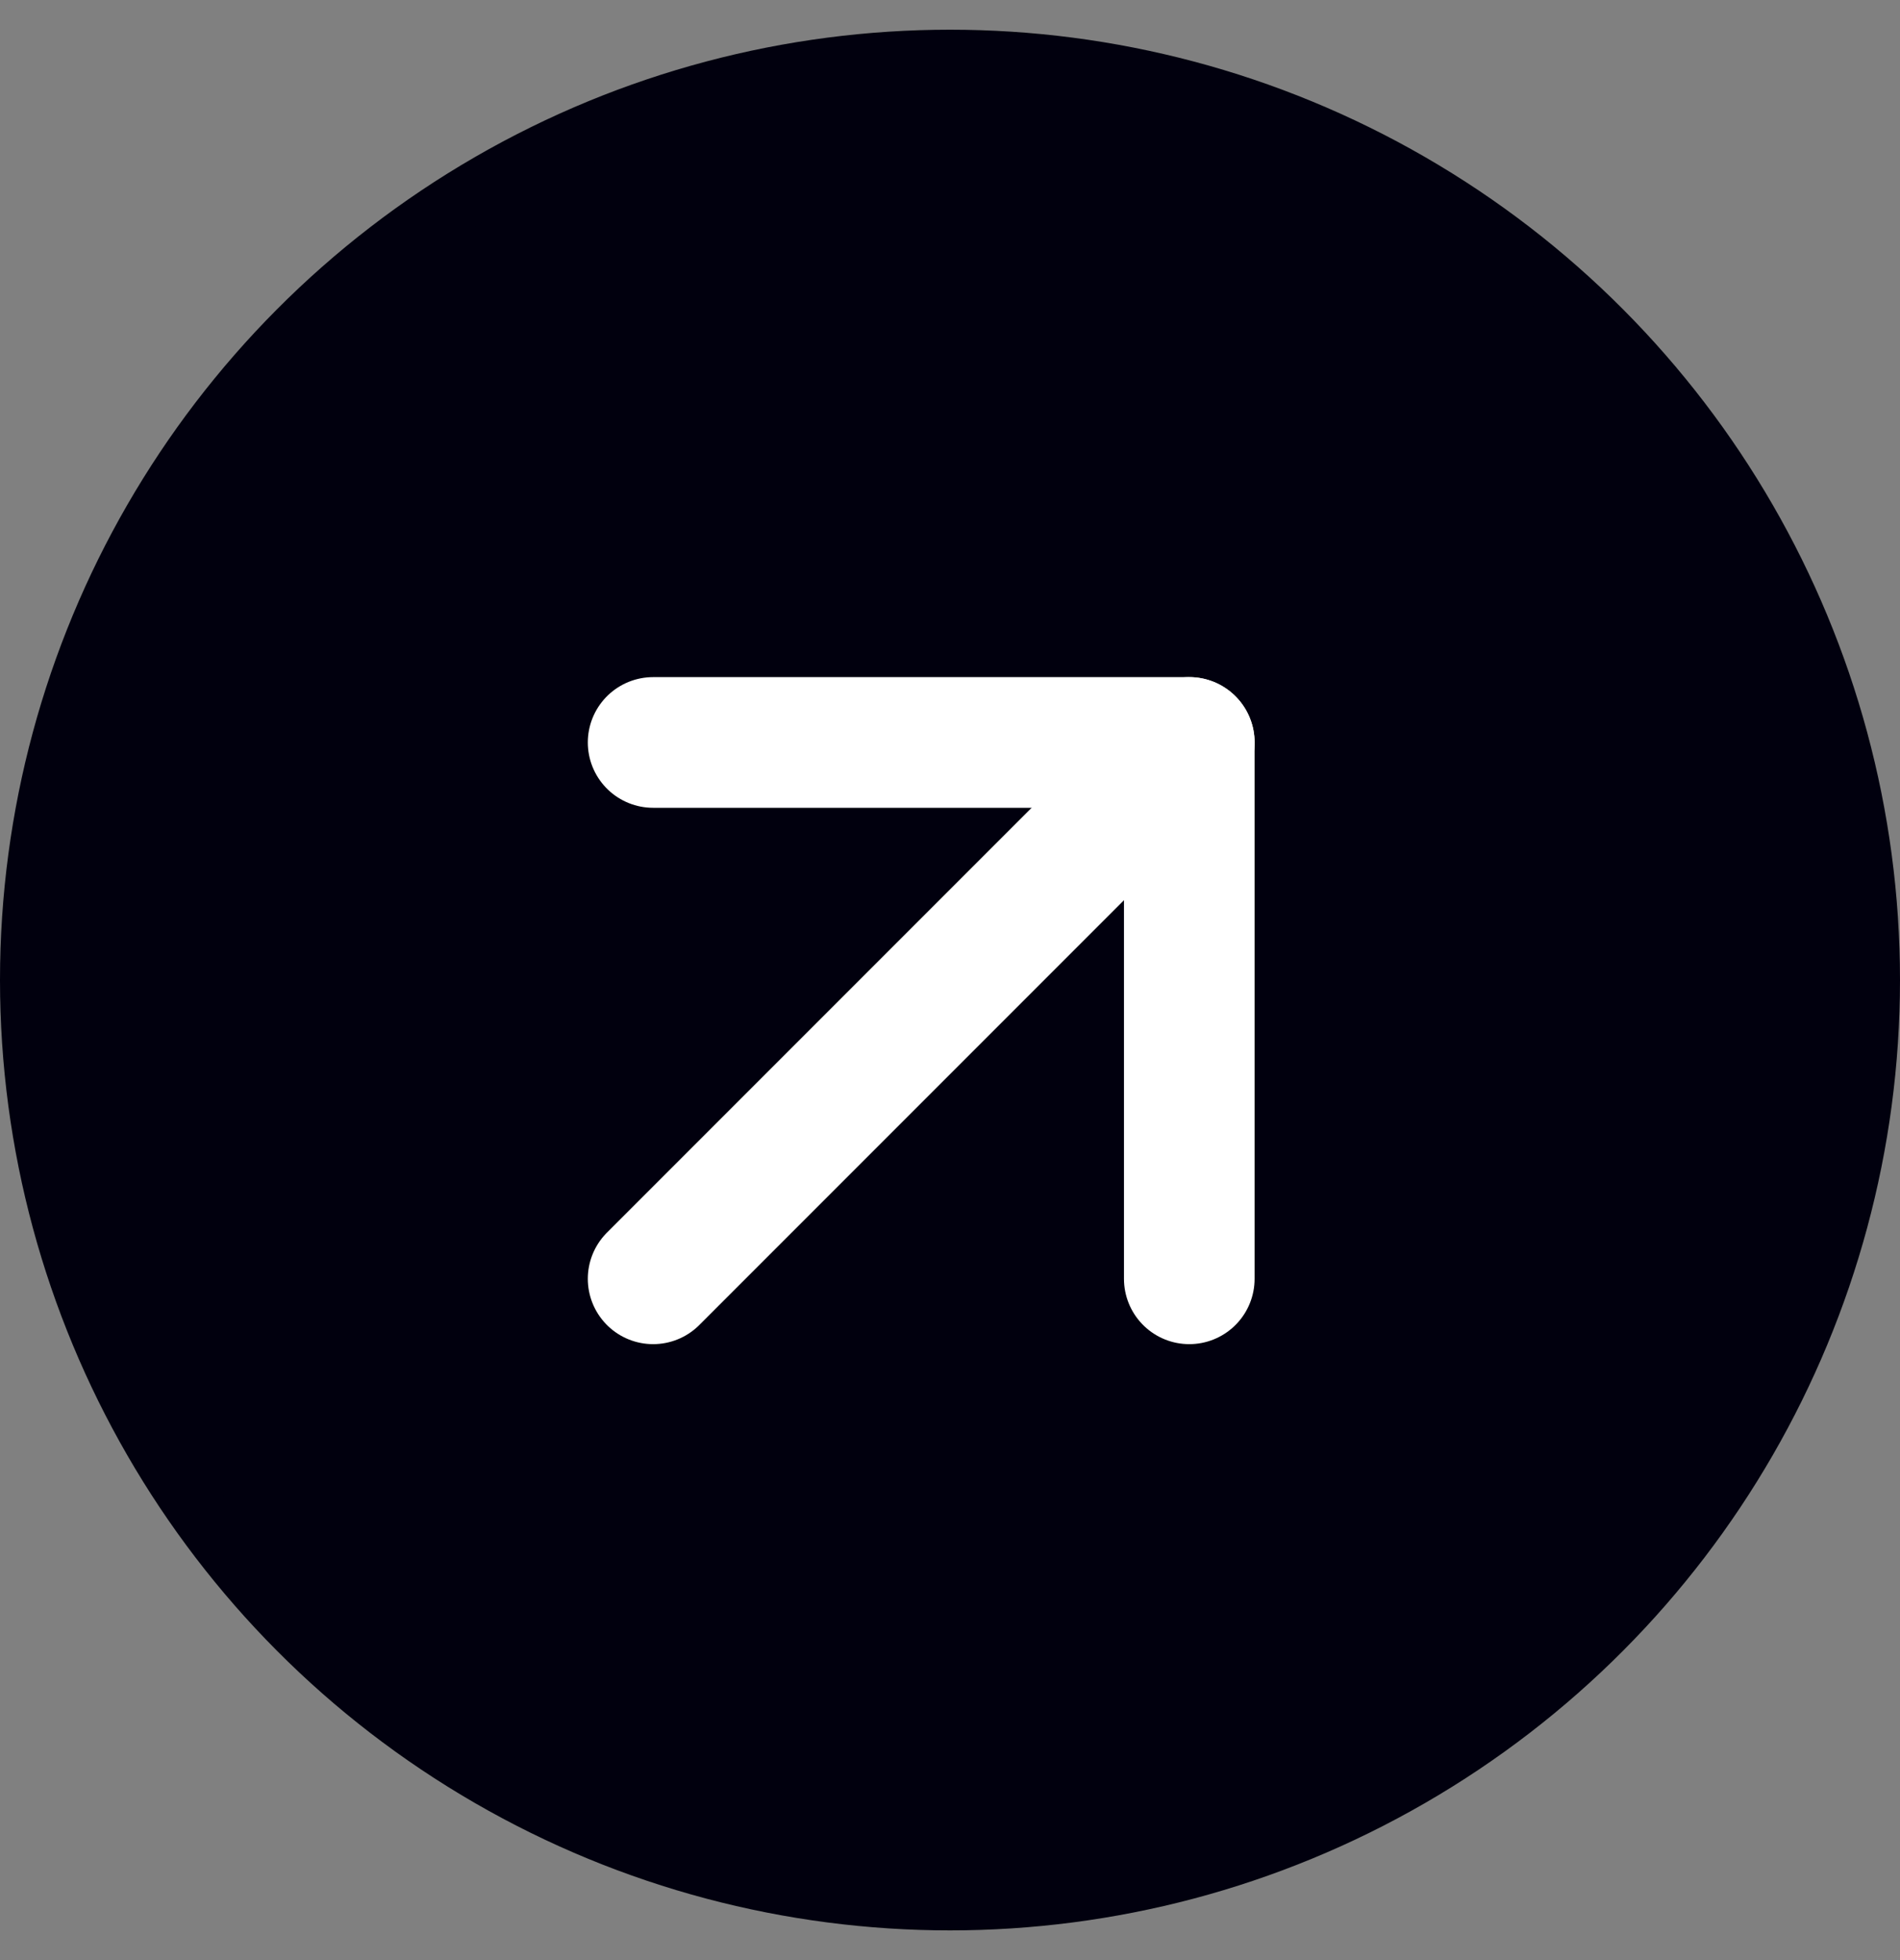
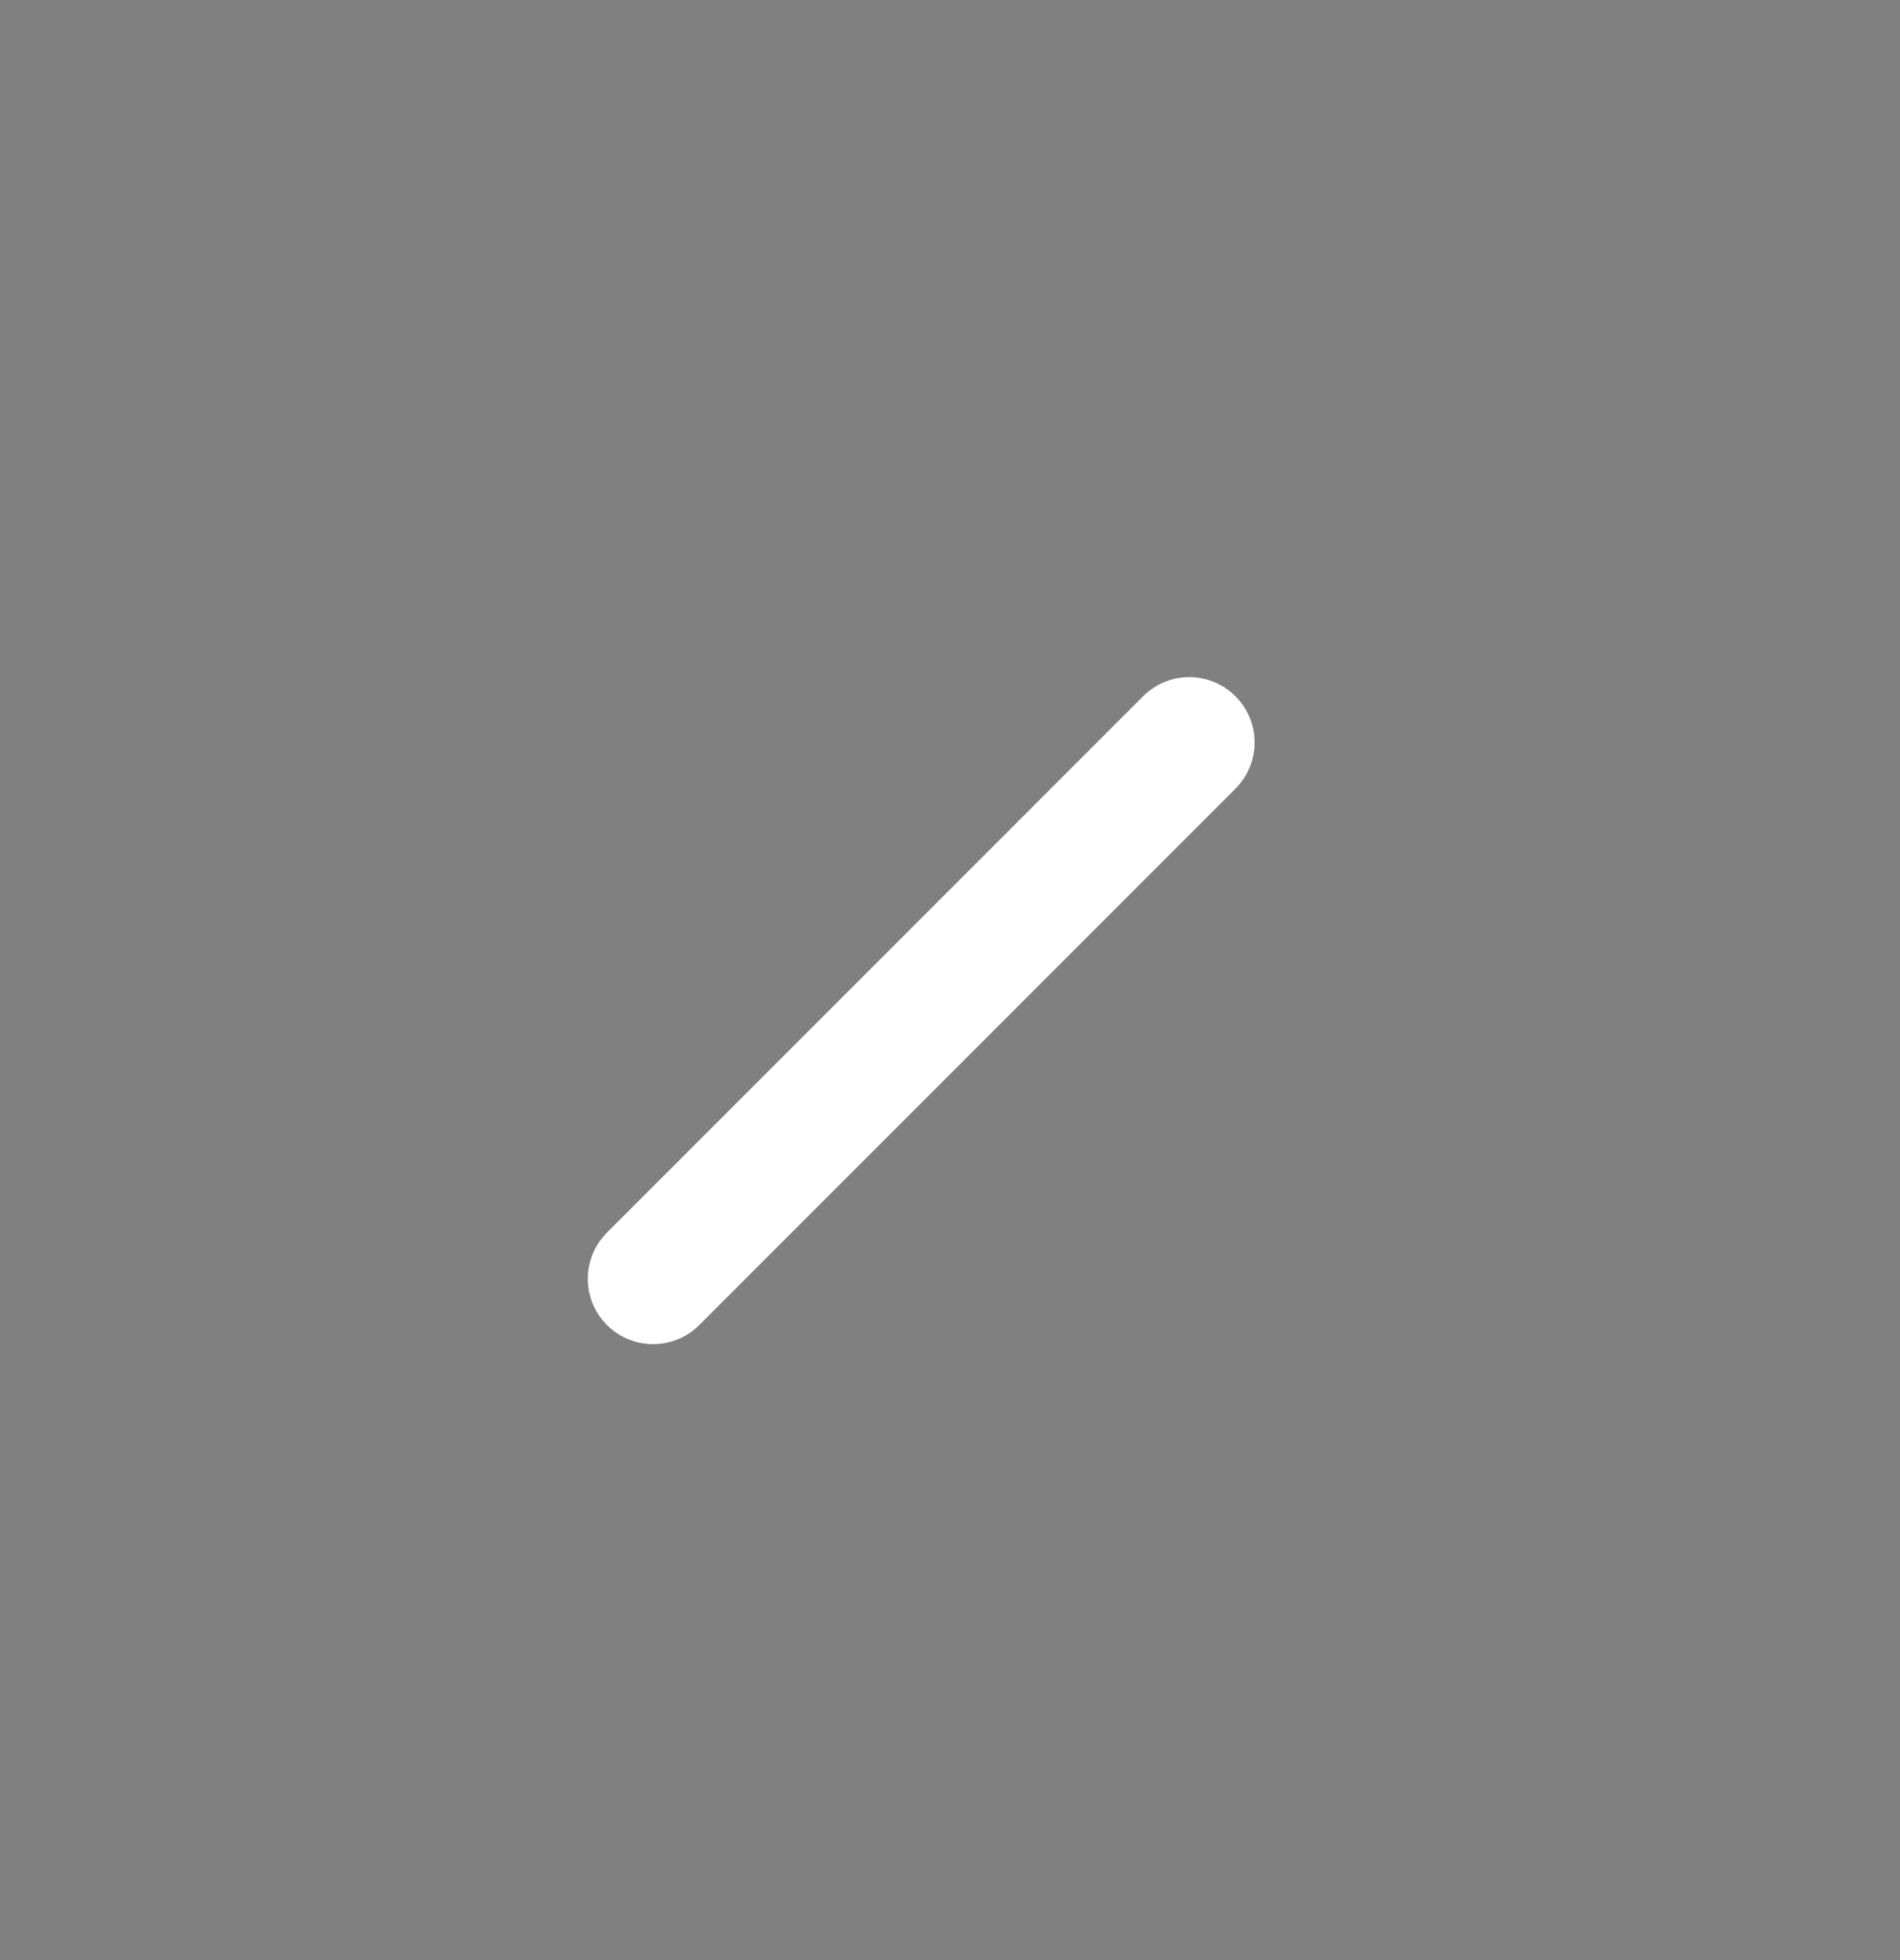
<svg xmlns="http://www.w3.org/2000/svg" width="32" height="33" viewBox="0 0 32 33" fill="none">
  <rect x="0" y="0" width="32" height="33" fill="#808080" stroke="none" />
-   <circle cx="16" cy="16.5" r="15.5" fill="#01000E" stroke="#01000E" />
  <path d="M11 21.53L20.03 12.5" stroke="white" stroke-width="2.2" stroke-linecap="round" stroke-linejoin="round" />
-   <path d="M11 12.5H20.03V21.53" stroke="white" stroke-width="2.2" stroke-linecap="round" stroke-linejoin="round" />
</svg>